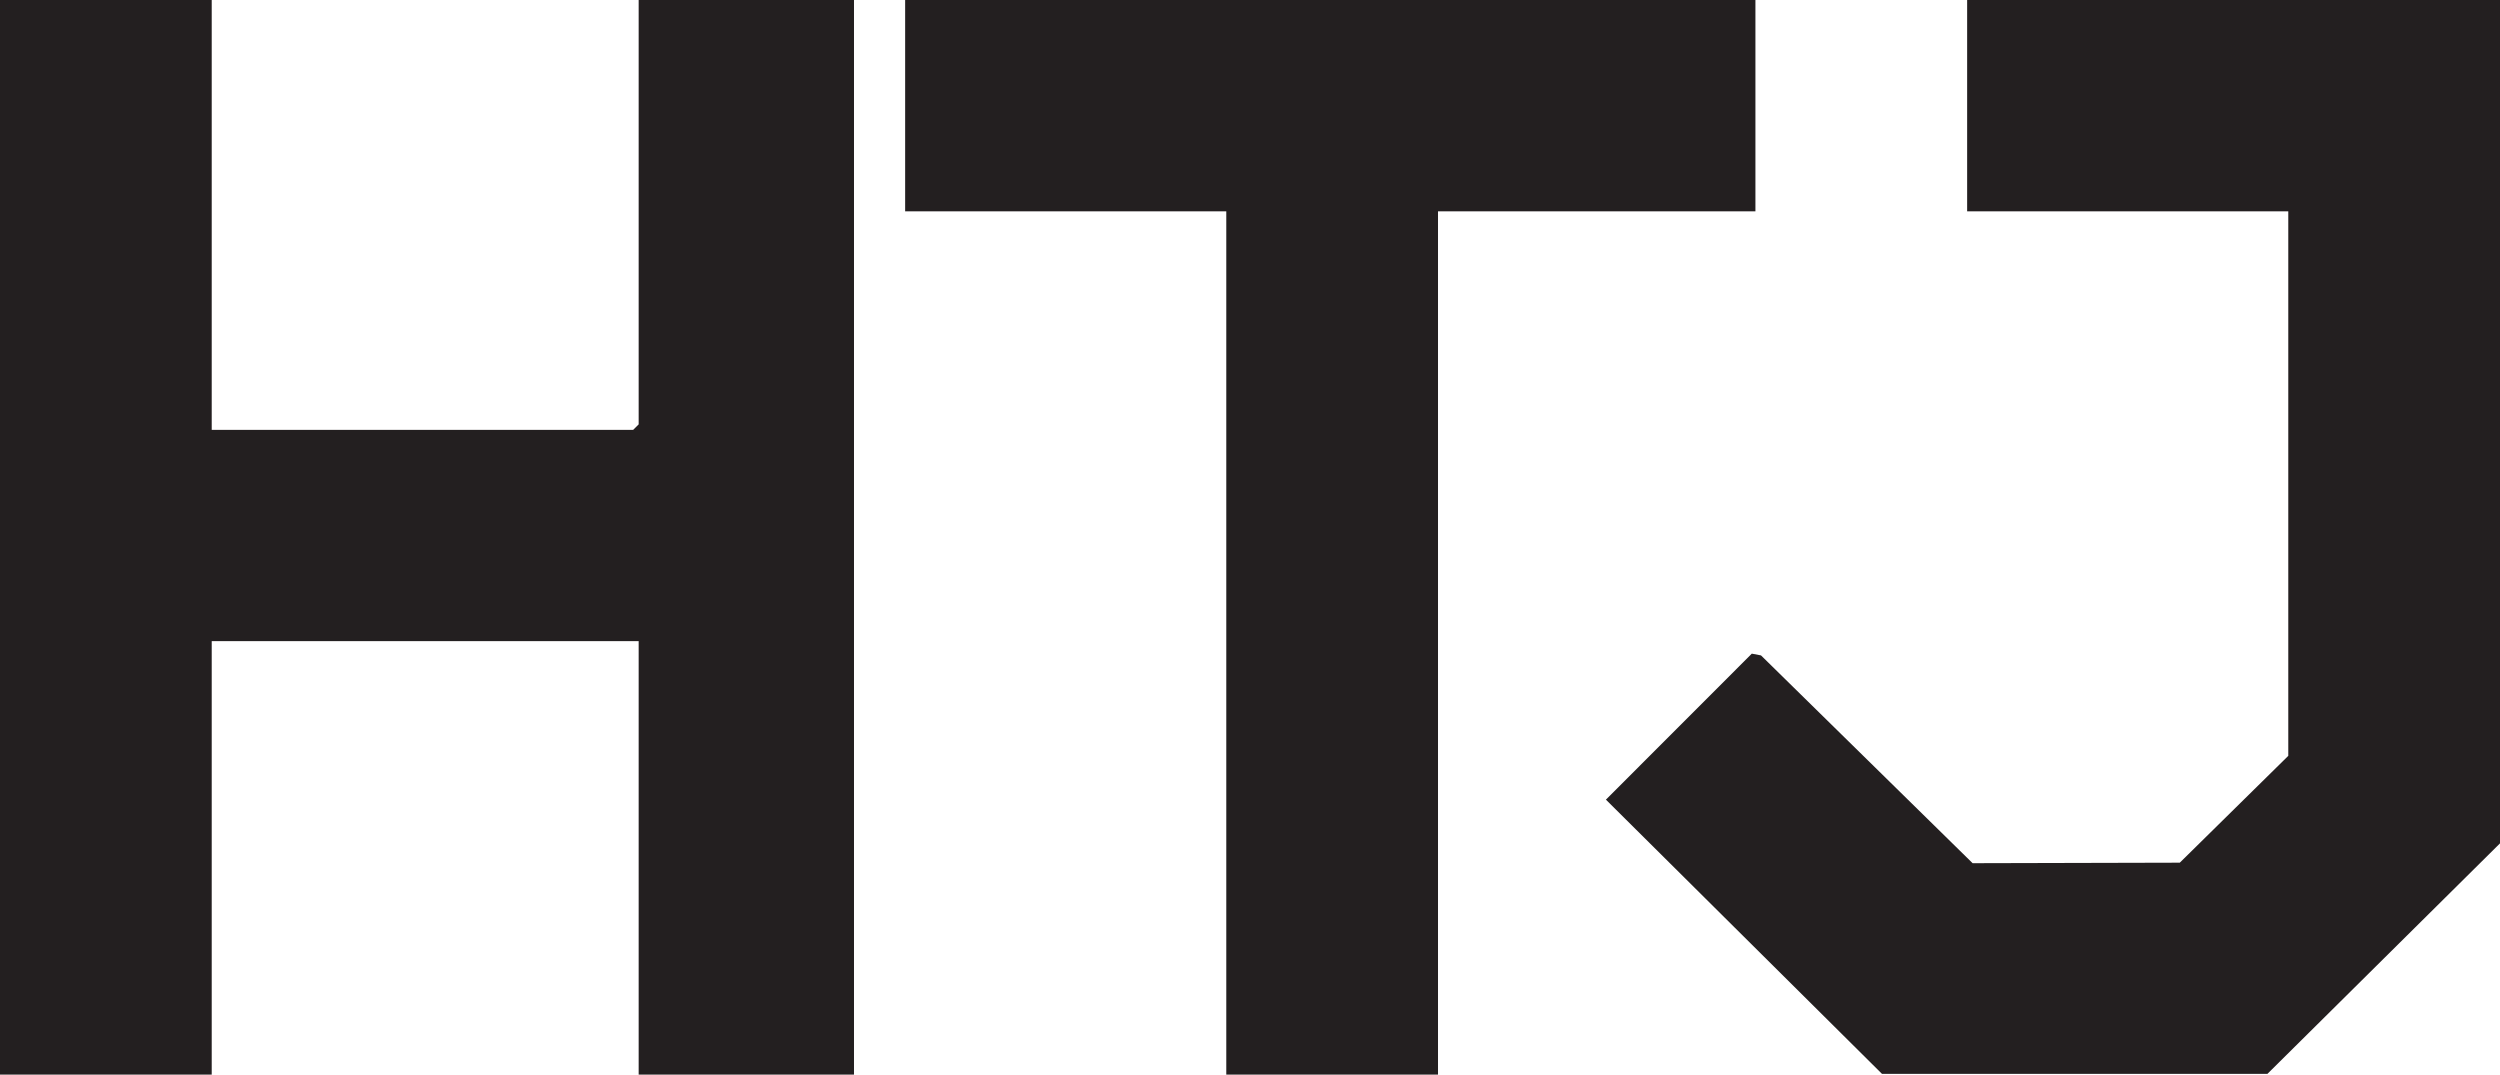
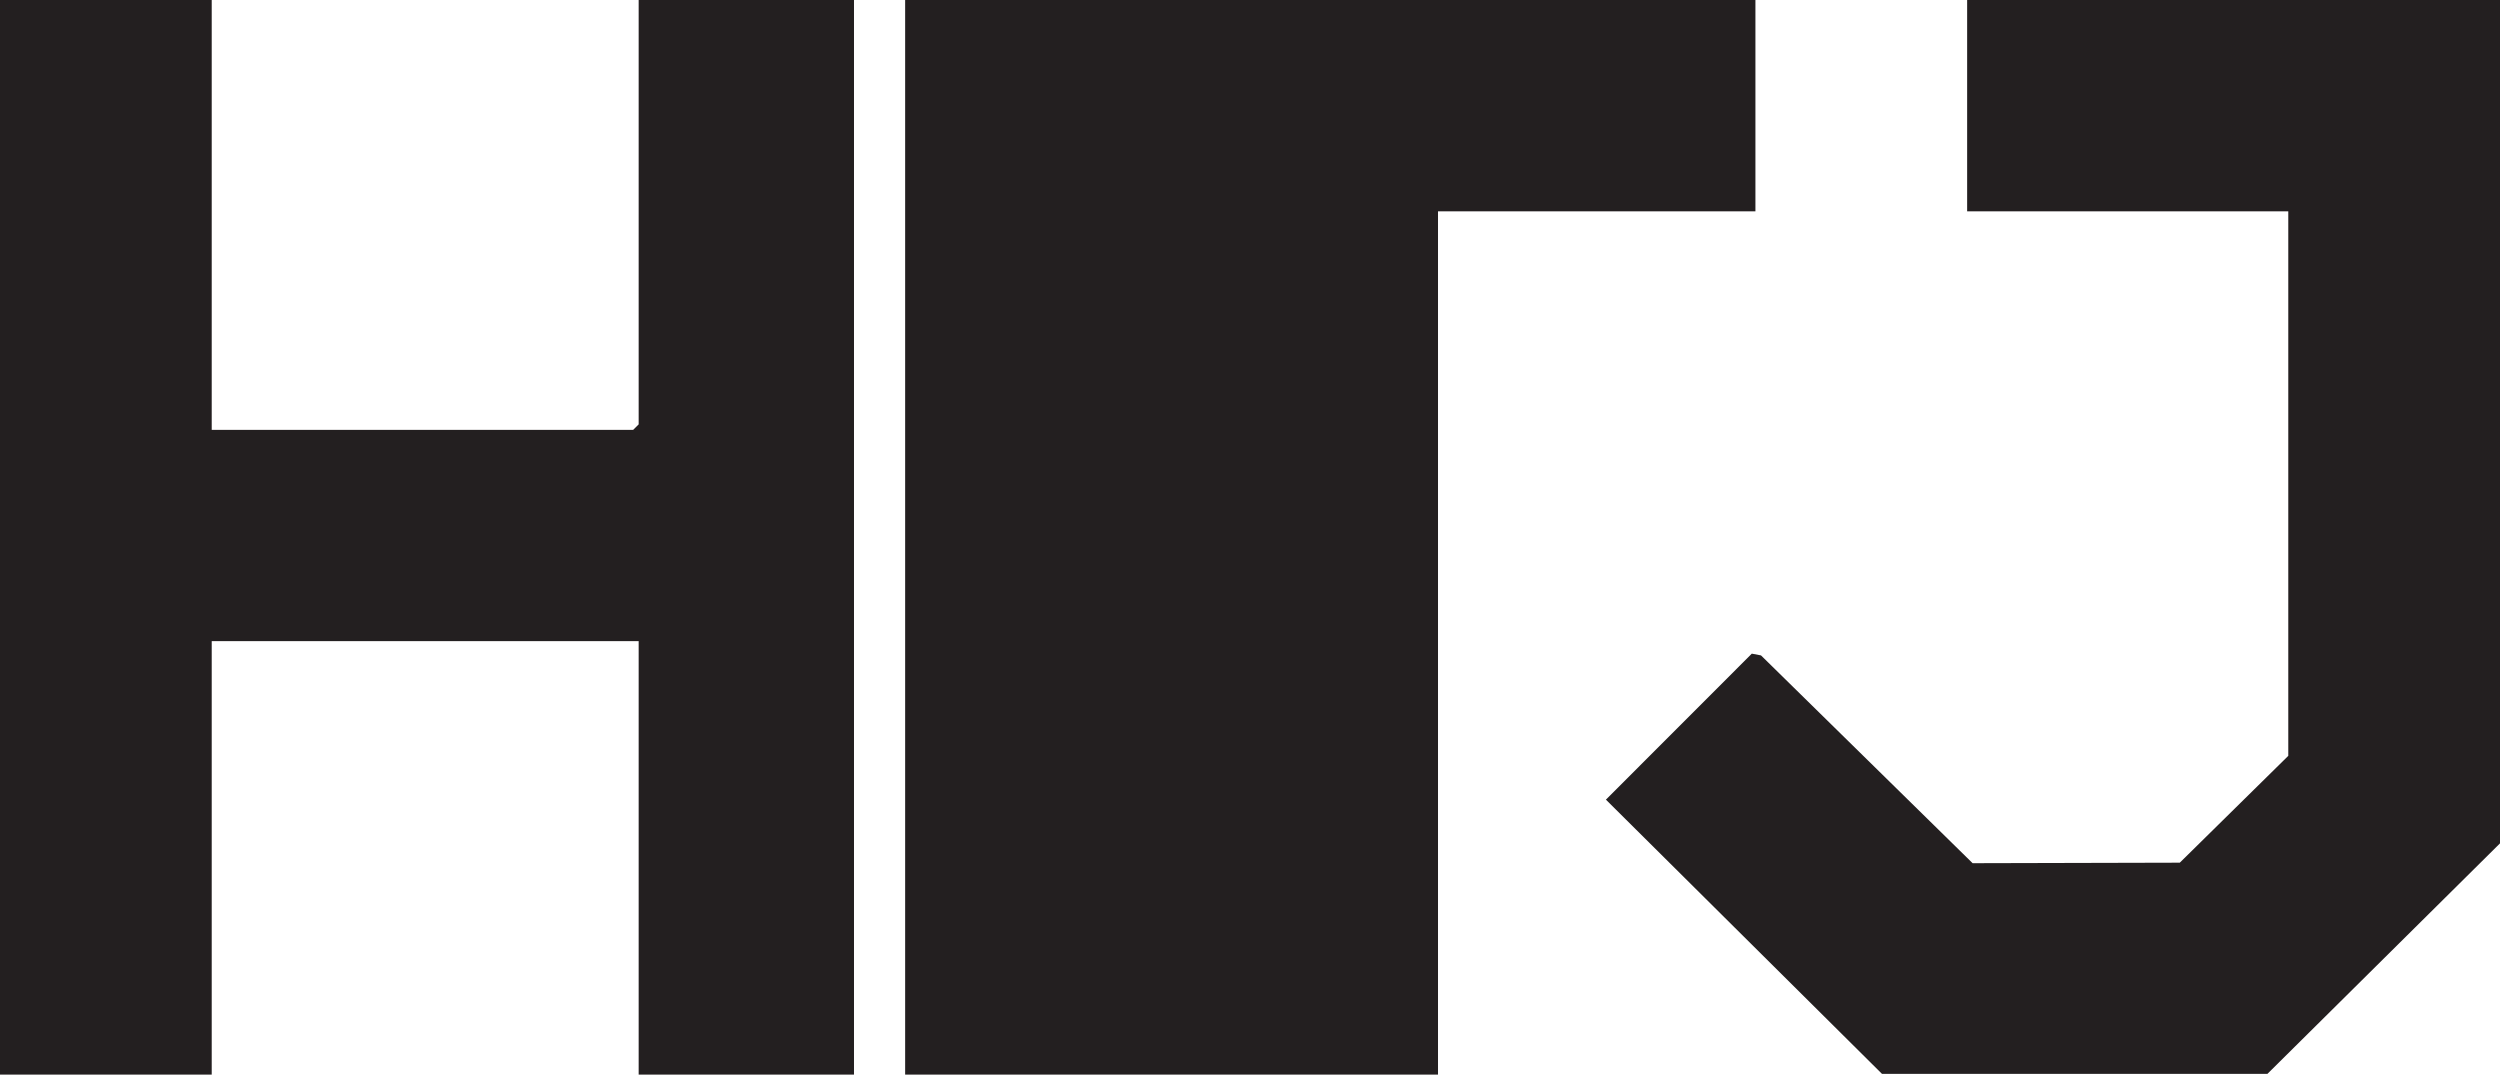
<svg xmlns="http://www.w3.org/2000/svg" id="Layer_1" data-name="Layer 1" viewBox="0 0 241.95 104">
  <defs>
    <style>.cls-1{fill:#231f20}</style>
  </defs>
  <g id="Layer_1-2" data-name="Layer 1-2">
-     <path class="cls-1" d="M20.49 0v41.6h40.79l.53-.53V0h20.84v104H61.81V62.05H20.49V104H0V0h20.49zM241.95 0v81.62l-22.51 22.31h-37.3l-26.72-26.54 14.12-14.13.89.17 20.48 20.11 20.05-.05 10.5-10.34v-52.7h-31.08V0h51.57zM169.89 0v20.45h-30.72V104h-20.49V20.45H87.6V0h82.29z" />
+     <path class="cls-1" d="M20.49 0v41.6h40.79l.53-.53V0h20.84v104H61.81V62.05H20.49V104H0V0h20.49zM241.95 0v81.62l-22.51 22.31h-37.3l-26.72-26.54 14.12-14.13.89.17 20.48 20.11 20.05-.05 10.5-10.34v-52.7h-31.08V0h51.57zM169.89 0v20.45h-30.72V104h-20.49H87.6V0h82.29z" />
  </g>
</svg>